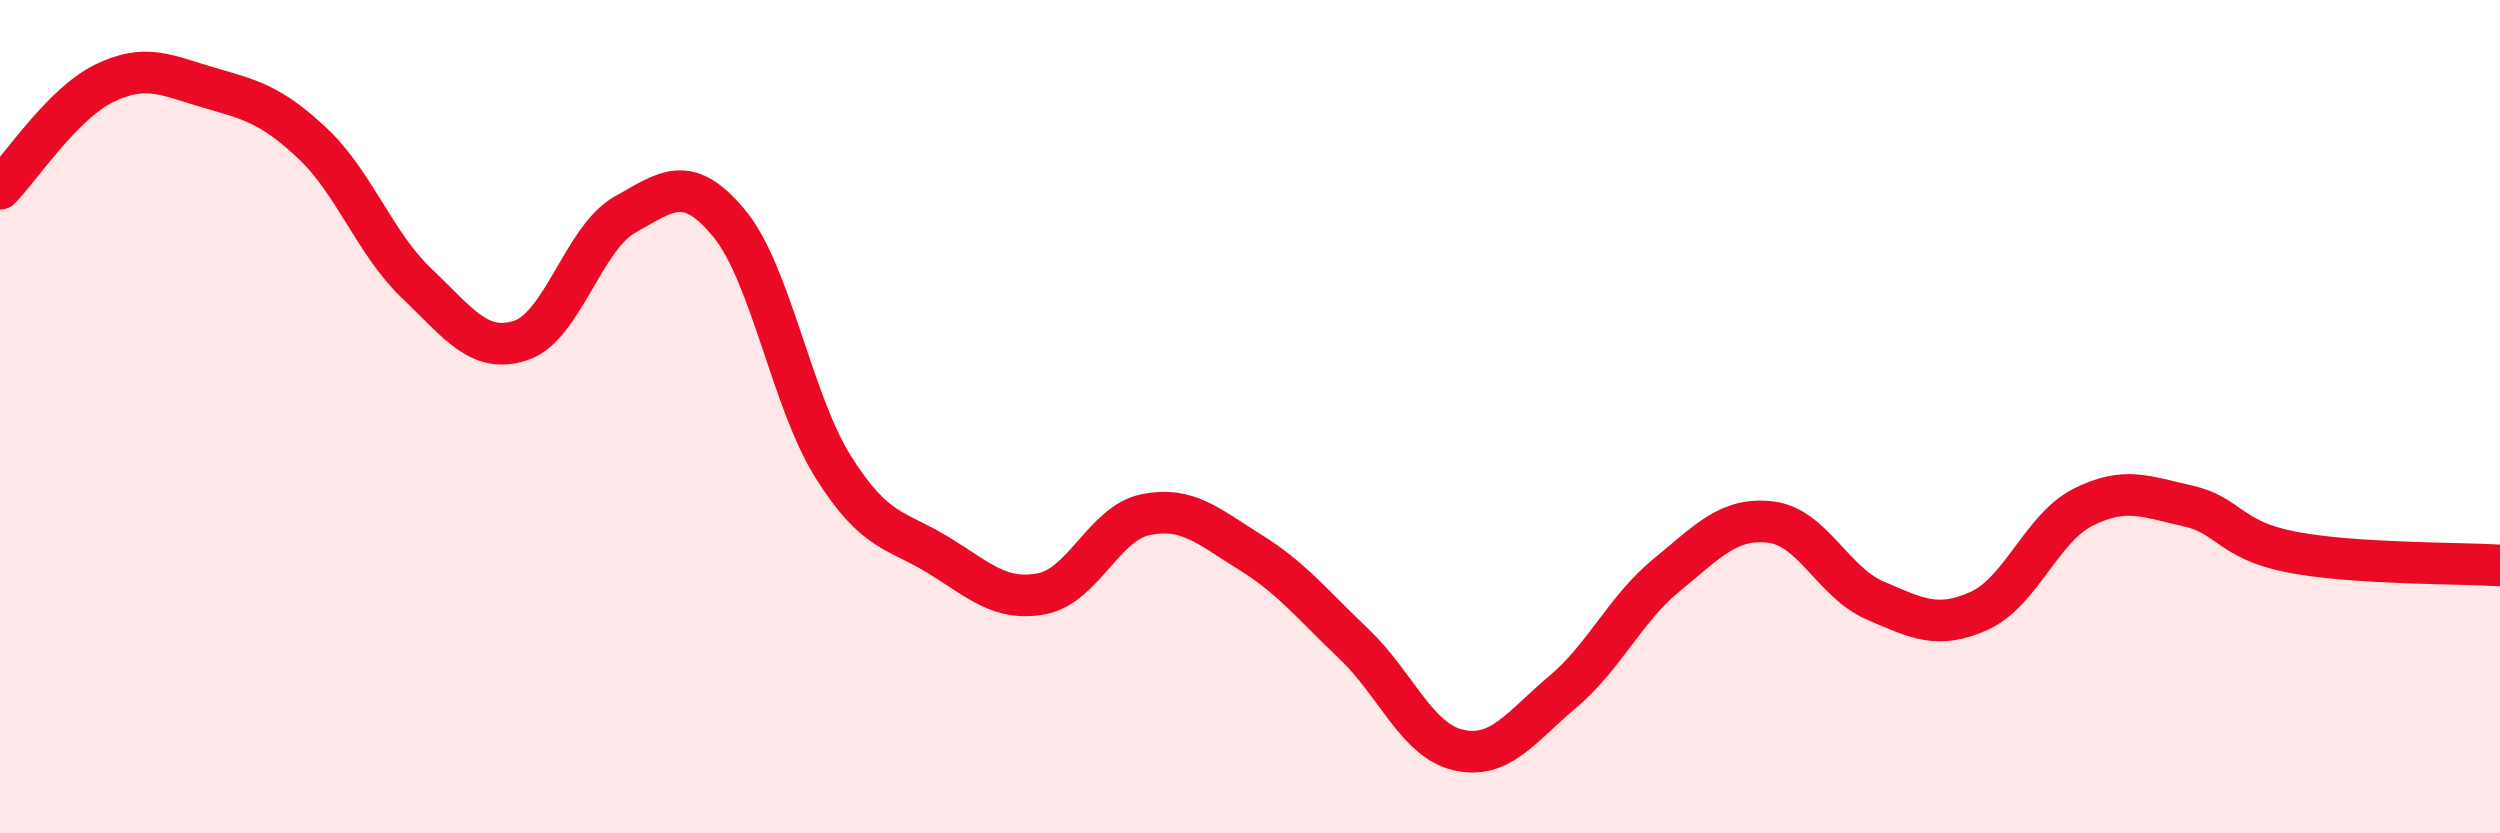
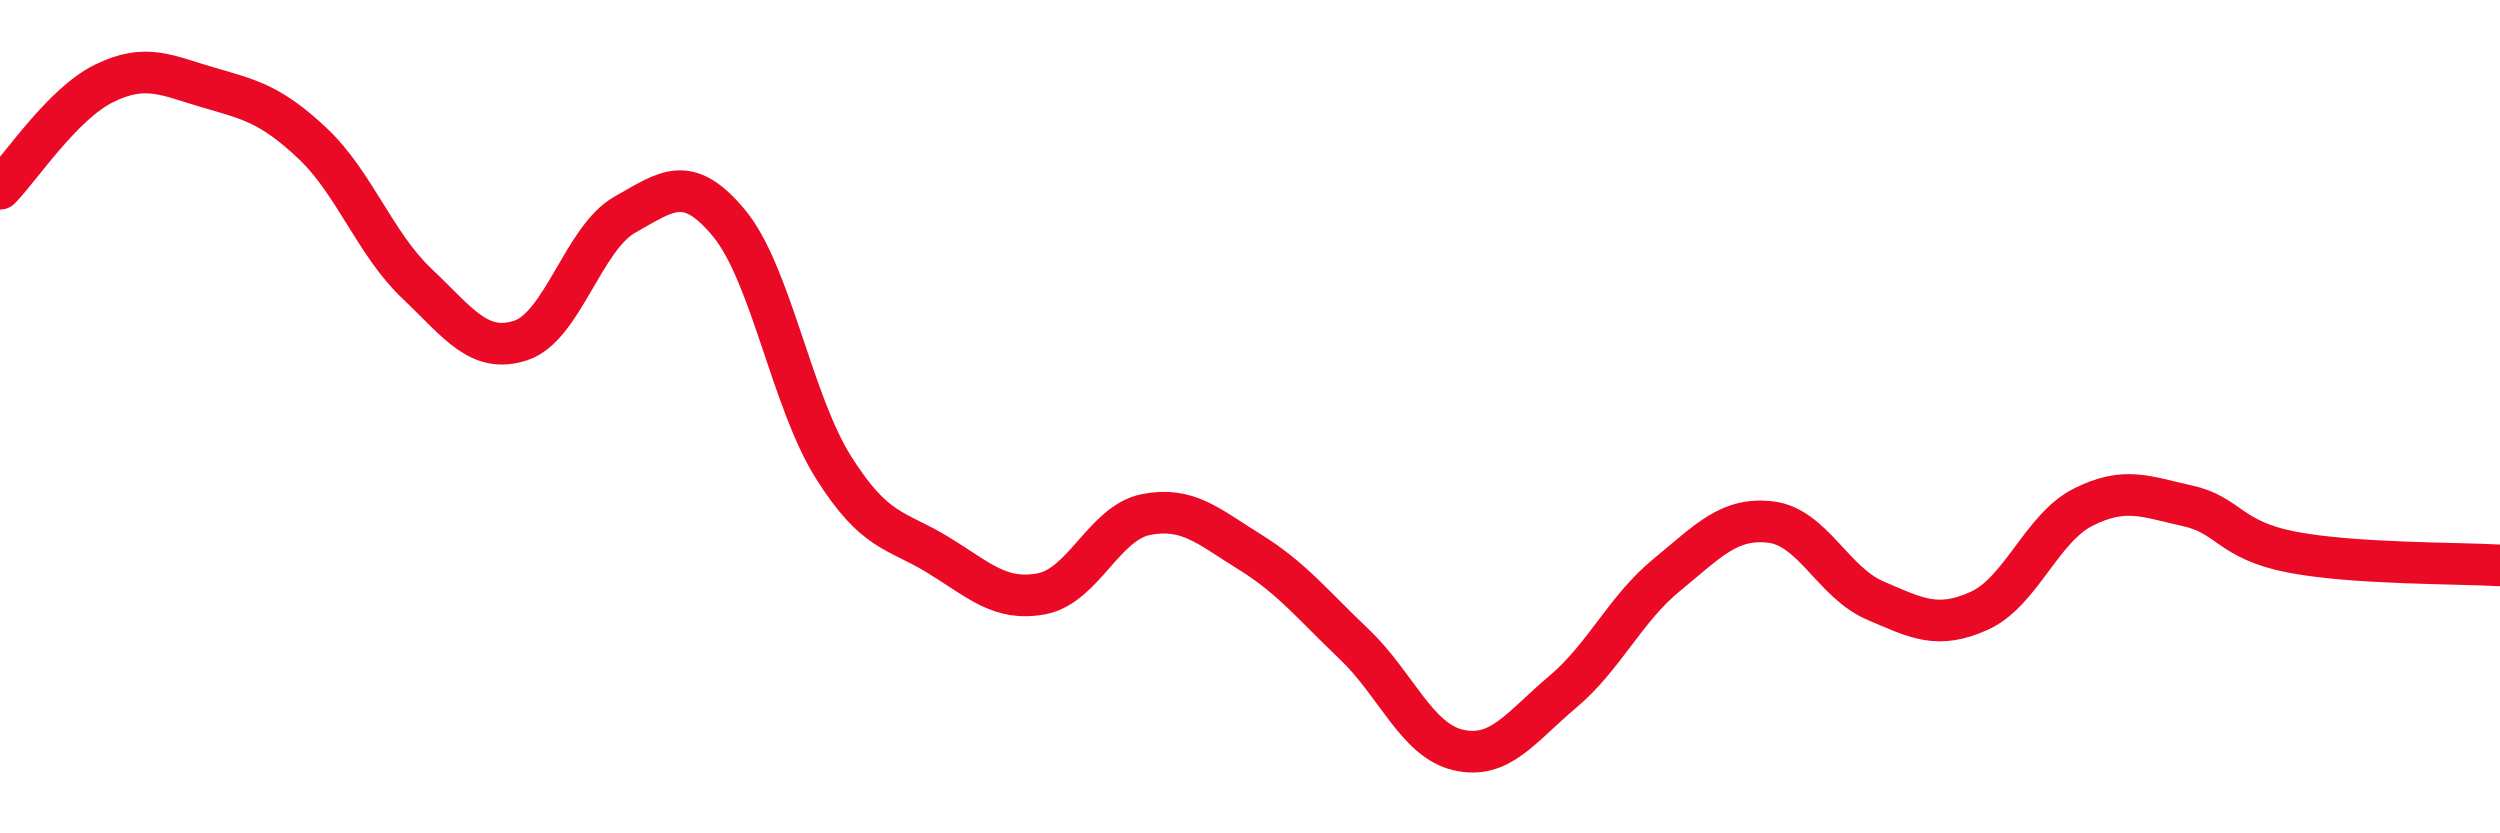
<svg xmlns="http://www.w3.org/2000/svg" width="60" height="20" viewBox="0 0 60 20">
-   <path d="M 0,4.53 C 0.5,4.02 1.5,2.49 2.5,2 C 3.5,1.51 4,1.81 5,2.1 C 6,2.39 6.5,2.5 7.5,3.44 C 8.5,4.38 9,5.85 10,6.8 C 11,7.75 11.5,8.5 12.5,8.17 C 13.5,7.84 14,5.71 15,5.15 C 16,4.59 16.5,4.15 17.5,5.36 C 18.5,6.57 19,9.62 20,11.21 C 21,12.8 21.5,12.7 22.5,13.31 C 23.5,13.92 24,14.44 25,14.25 C 26,14.06 26.5,12.55 27.5,12.35 C 28.5,12.15 29,12.63 30,13.25 C 31,13.87 31.5,14.51 32.5,15.46 C 33.5,16.41 34,17.77 35,18 C 36,18.23 36.5,17.45 37.5,16.61 C 38.5,15.77 39,14.62 40,13.8 C 41,12.98 41.5,12.41 42.5,12.53 C 43.5,12.65 44,13.98 45,14.41 C 46,14.84 46.5,15.11 47.5,14.66 C 48.5,14.21 49,12.67 50,12.17 C 51,11.67 51.5,11.92 52.5,12.14 C 53.5,12.36 53.5,12.96 55,13.25 C 56.5,13.54 59,13.51 60,13.57L60 20L0 20Z" fill="#EB0A25" opacity="0.1" stroke-linecap="round" stroke-linejoin="round" />
  <path d="M 0,4.53 C 0.5,4.02 1.5,2.49 2.5,2 C 3.5,1.51 4,1.81 5,2.1 C 6,2.39 6.5,2.5 7.5,3.44 C 8.5,4.38 9,5.85 10,6.8 C 11,7.75 11.5,8.5 12.5,8.17 C 13.5,7.84 14,5.71 15,5.15 C 16,4.59 16.5,4.15 17.5,5.36 C 18.5,6.57 19,9.62 20,11.21 C 21,12.8 21.5,12.7 22.5,13.31 C 23.5,13.92 24,14.44 25,14.25 C 26,14.06 26.5,12.55 27.5,12.35 C 28.5,12.15 29,12.63 30,13.25 C 31,13.87 31.5,14.51 32.5,15.46 C 33.5,16.41 34,17.77 35,18 C 36,18.23 36.5,17.45 37.5,16.61 C 38.5,15.77 39,14.62 40,13.8 C 41,12.98 41.5,12.41 42.5,12.53 C 43.5,12.65 44,13.98 45,14.41 C 46,14.84 46.5,15.11 47.5,14.66 C 48.5,14.21 49,12.67 50,12.17 C 51,11.67 51.5,11.92 52.5,12.14 C 53.5,12.36 53.5,12.96 55,13.25 C 56.5,13.54 59,13.51 60,13.57" stroke="#EB0A25" stroke-width="1" fill="none" stroke-linecap="round" stroke-linejoin="round" />
</svg>